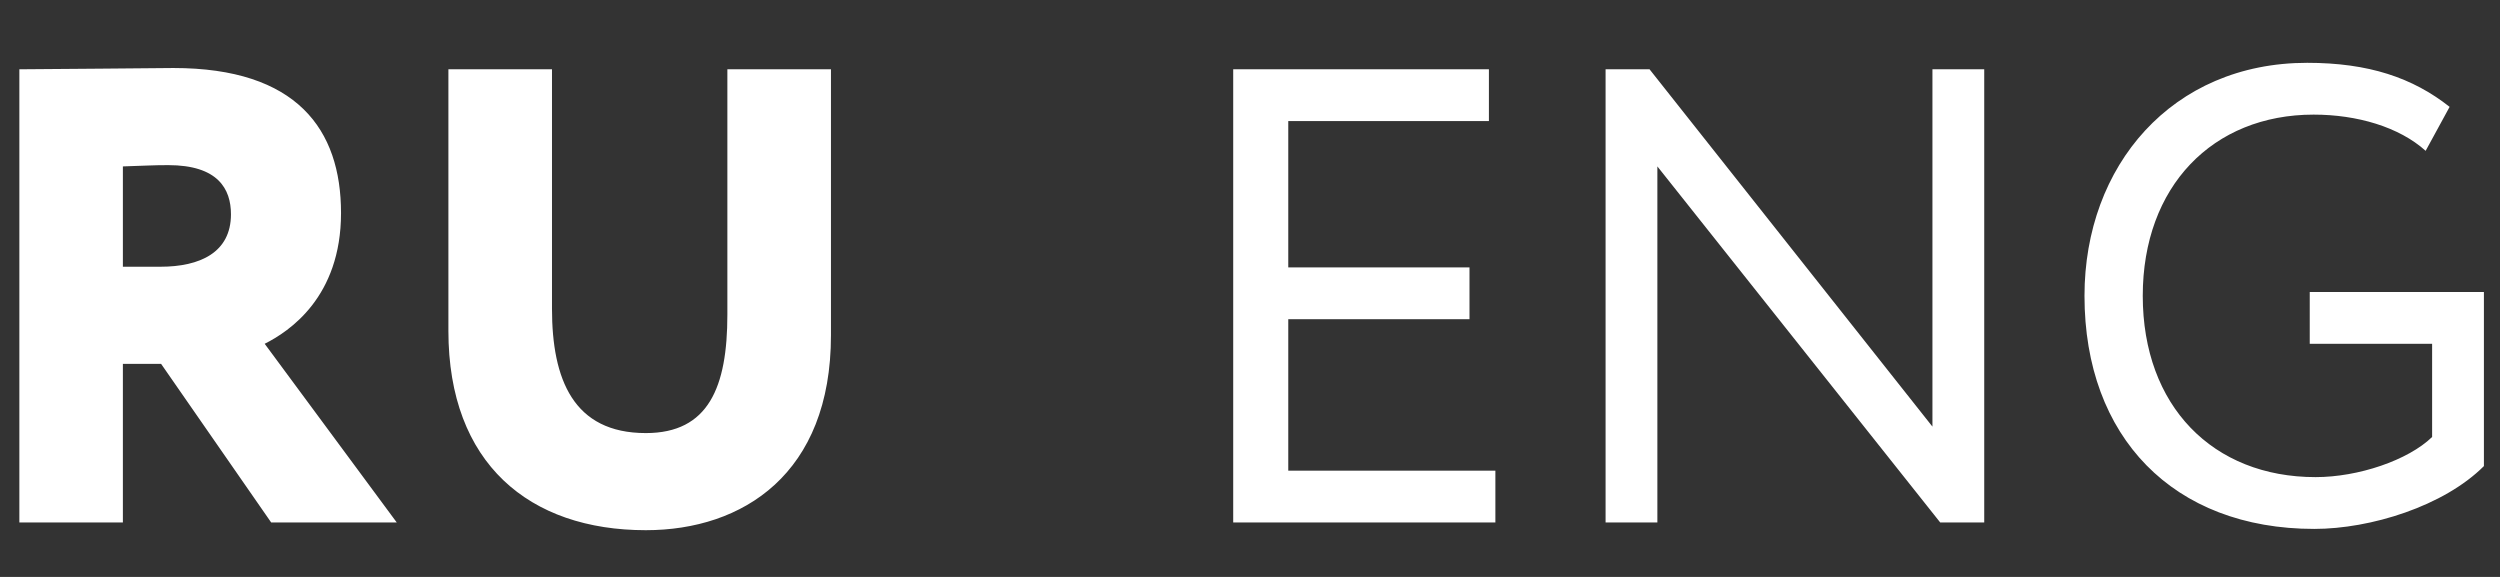
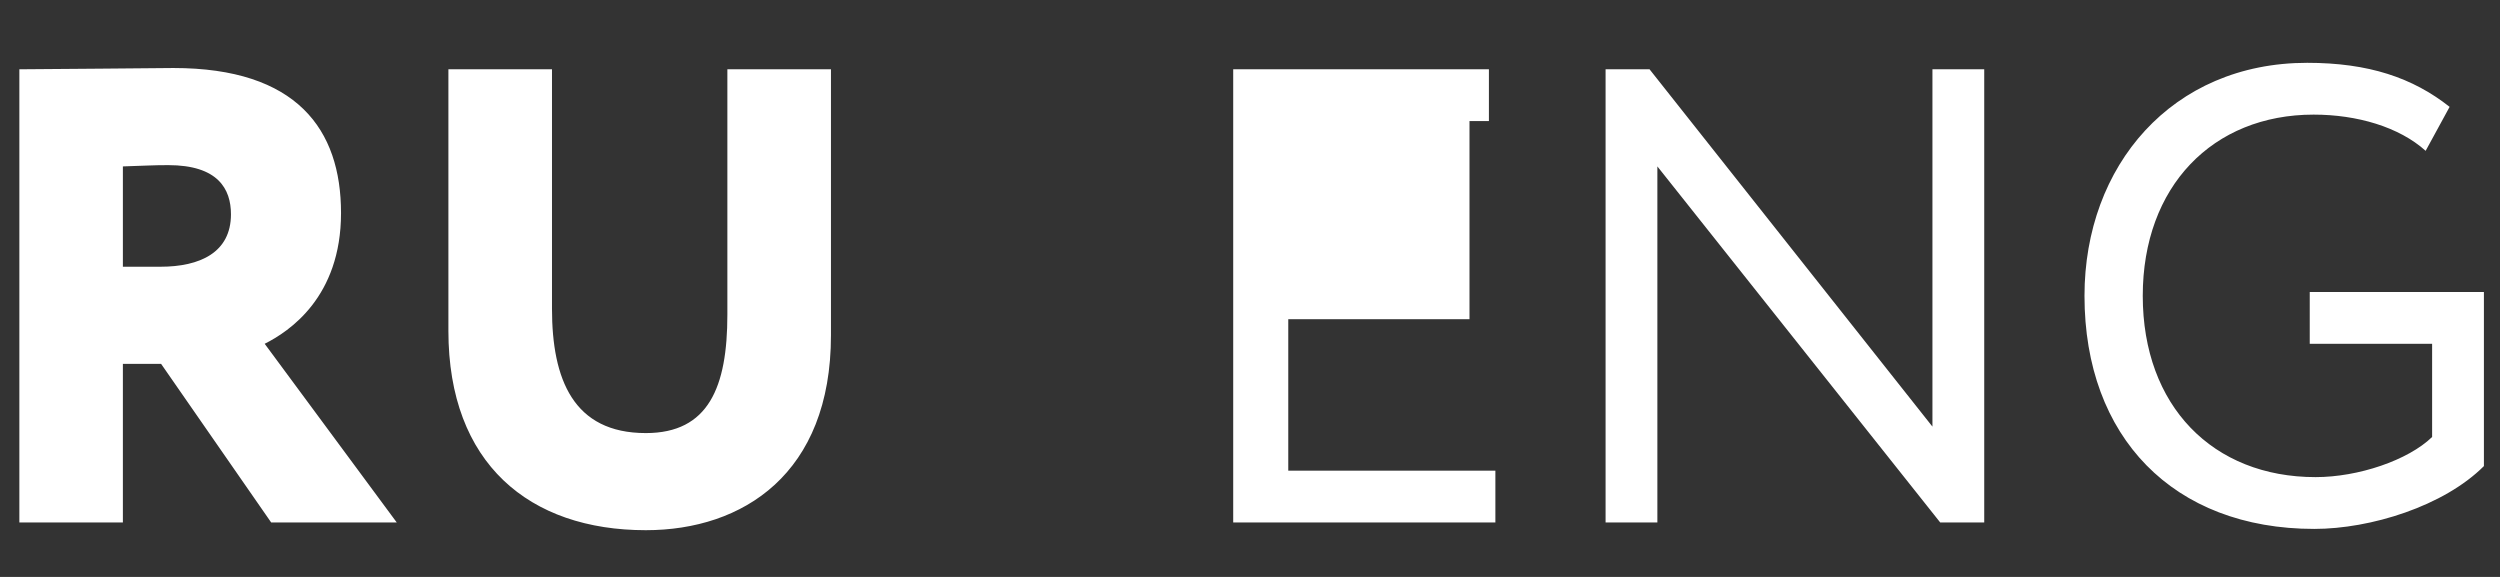
<svg xmlns="http://www.w3.org/2000/svg" width="39" height="9" viewBox="0 0 39 9" fill="none">
  <rect x="0" y="0" width="39" height="9" fill="#333333" stroke="none" />
-   <path d="M1.917 8.15V5.676H2.513L4.23 8.15H6.189L4.129 5.363C4.512 5.171 5.32 4.635 5.32 3.323C5.32 2.02 4.633 1.061 2.705 1.061C2.503 1.061 0.695 1.081 0.302 1.081V8.15H1.917ZM2.624 2.576C3.402 2.576 3.603 2.949 3.603 3.343C3.603 3.939 3.119 4.161 2.503 4.161H1.917V2.596C2.25 2.586 2.382 2.576 2.624 2.576ZM12.963 1.081H11.347V4.908C11.347 6.039 11.054 6.756 10.075 6.756C8.944 6.756 8.611 5.918 8.611 4.817V1.081H6.995V5.161C6.995 7.231 8.257 8.271 10.075 8.271C11.589 8.271 12.963 7.392 12.963 5.231V1.081ZM19.238 8.15H23.328V7.342H20.097V4.979H22.924V4.171H20.097V1.889H23.227V1.081H19.238V8.15ZM30.954 8.15V1.081H30.146V6.655L25.733 1.081H25.047V8.15H25.855V2.596L30.267 8.15H30.954ZM36.032 5.363H37.941V6.817C37.567 7.18 36.79 7.443 36.123 7.443C34.518 7.443 33.427 6.332 33.427 4.615C33.427 2.909 34.518 1.788 36.093 1.788C36.77 1.788 37.426 1.98 37.84 2.353L38.214 1.667C37.638 1.212 36.951 0.98 35.992 0.98C33.882 0.98 32.518 2.586 32.518 4.615C32.518 6.817 33.902 8.251 36.103 8.251C36.981 8.251 38.123 7.897 38.749 7.271V4.555H36.032V5.363Z" fill="white" />
+   <path d="M1.917 8.15V5.676H2.513L4.23 8.15H6.189L4.129 5.363C4.512 5.171 5.32 4.635 5.32 3.323C5.32 2.02 4.633 1.061 2.705 1.061C2.503 1.061 0.695 1.081 0.302 1.081V8.15H1.917ZM2.624 2.576C3.402 2.576 3.603 2.949 3.603 3.343C3.603 3.939 3.119 4.161 2.503 4.161H1.917V2.596C2.25 2.586 2.382 2.576 2.624 2.576ZM12.963 1.081H11.347V4.908C11.347 6.039 11.054 6.756 10.075 6.756C8.944 6.756 8.611 5.918 8.611 4.817V1.081H6.995V5.161C6.995 7.231 8.257 8.271 10.075 8.271C11.589 8.271 12.963 7.392 12.963 5.231V1.081ZM19.238 8.15H23.328V7.342H20.097V4.979H22.924V4.171V1.889H23.227V1.081H19.238V8.15ZM30.954 8.15V1.081H30.146V6.655L25.733 1.081H25.047V8.15H25.855V2.596L30.267 8.15H30.954ZM36.032 5.363H37.941V6.817C37.567 7.18 36.79 7.443 36.123 7.443C34.518 7.443 33.427 6.332 33.427 4.615C33.427 2.909 34.518 1.788 36.093 1.788C36.77 1.788 37.426 1.98 37.84 2.353L38.214 1.667C37.638 1.212 36.951 0.98 35.992 0.98C33.882 0.98 32.518 2.586 32.518 4.615C32.518 6.817 33.902 8.251 36.103 8.251C36.981 8.251 38.123 7.897 38.749 7.271V4.555H36.032V5.363Z" fill="white" />
</svg>